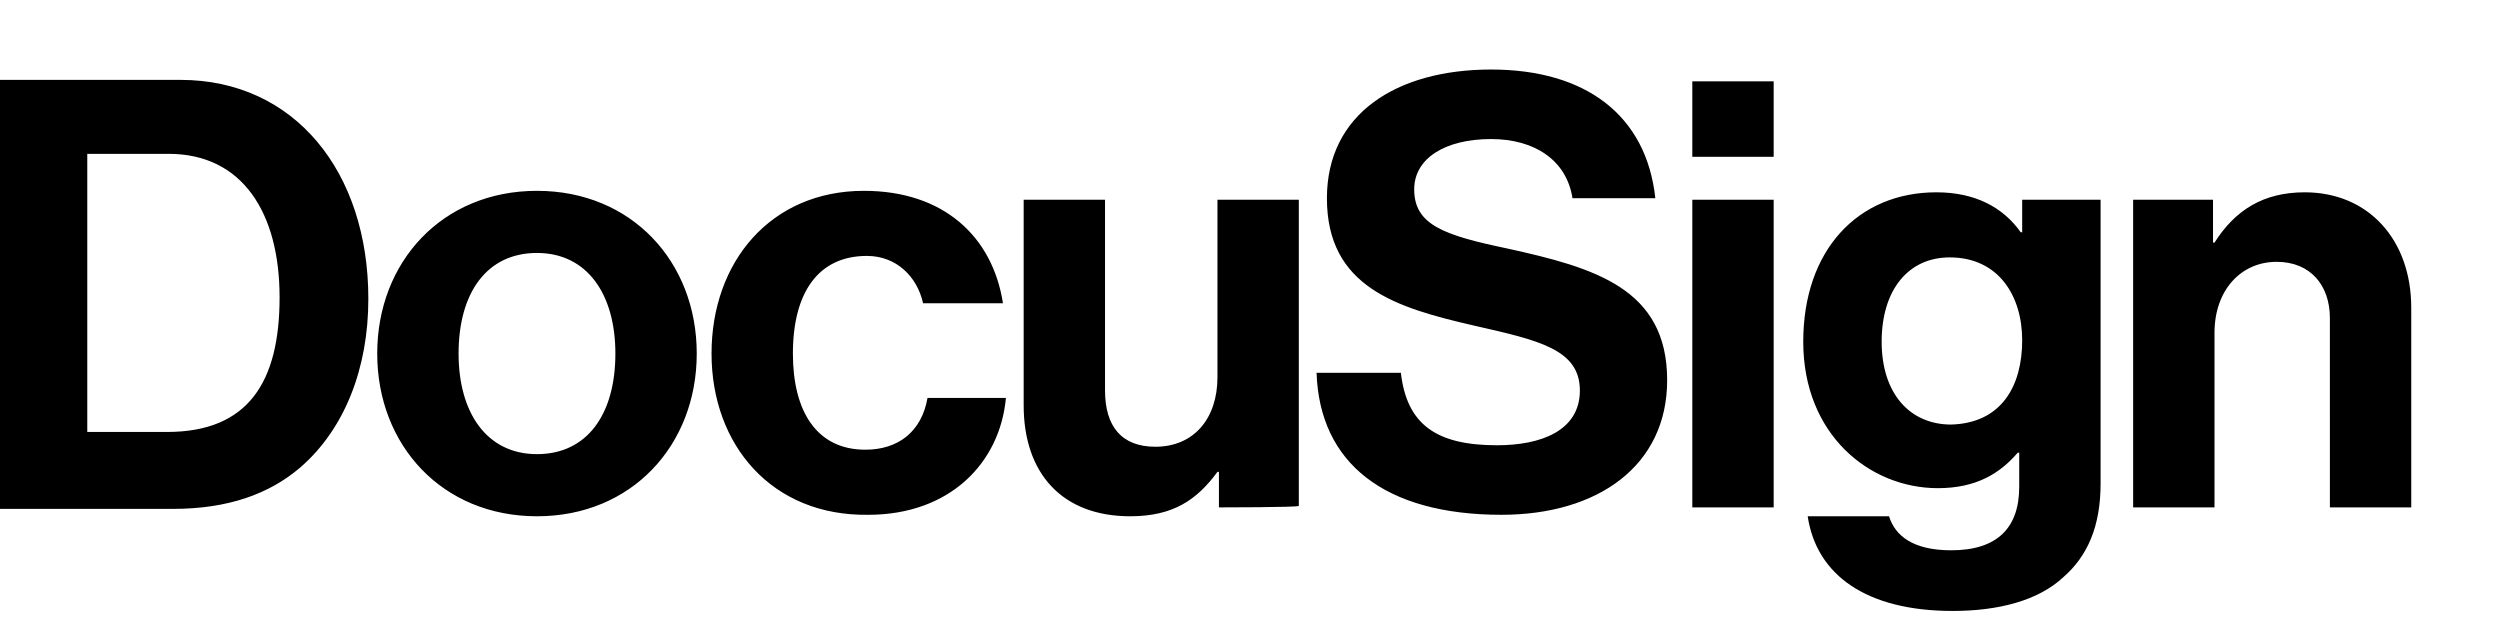
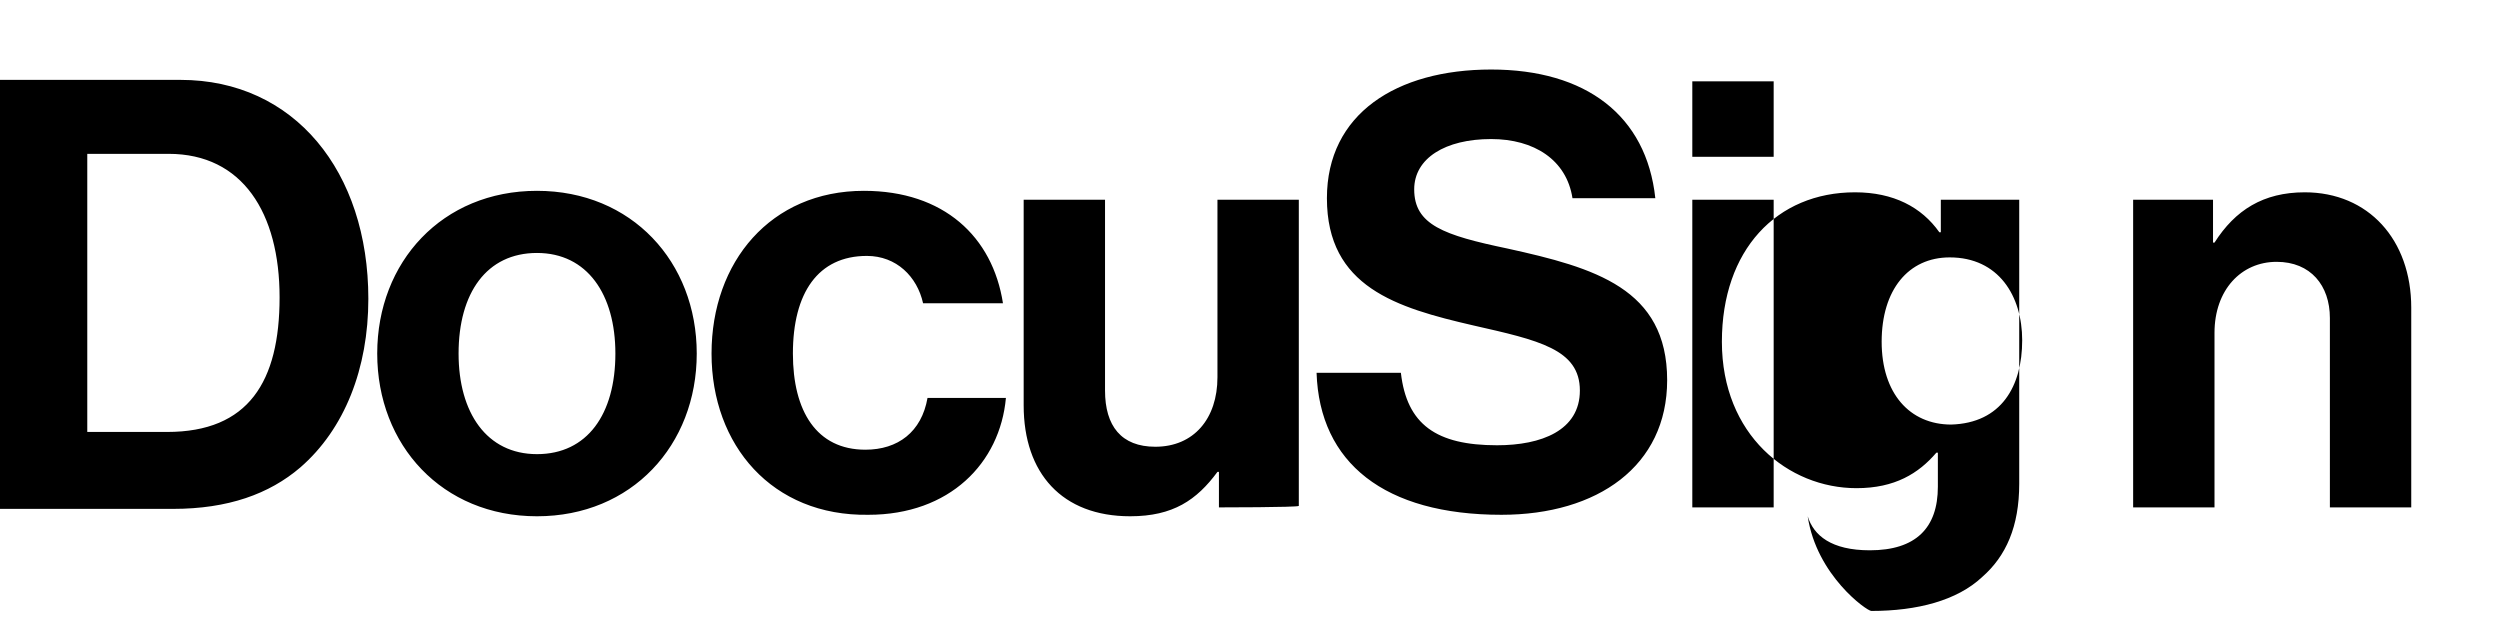
<svg xmlns="http://www.w3.org/2000/svg" version="1.1" id="Camada_1" x="0px" y="0px" viewBox="0 0 169 42" style="enable-background:new 0 0 169 42;" xml:space="preserve">
-   <path d="M11.3,29.2c5.5,0,7.6-3.4,7.6-9.1c0-5.7-2.5-9.7-7.5-9.7H5.9v18.8H11.3z M0,5.4h12.2c7.7,0,12.7,6.2,12.7,14.8  c0,4.7-1.6,8.8-4.6,11.4c-2.1,1.8-4.9,2.8-8.6,2.8H0V5.4z M41.6,23.9c0-4-1.9-6.8-5.3-6.8c-3.4,0-5.3,2.7-5.3,6.8  c0,4,1.9,6.8,5.3,6.8C39.7,30.7,41.6,28,41.6,23.9 M25.5,23.9c0-6.2,4.4-11,10.8-11c6.4,0,10.8,4.8,10.8,11c0,6.2-4.4,11-10.8,11  C29.9,34.9,25.5,30.1,25.5,23.9 M48.1,23.9c0-6.2,4-11,10.3-11c5.4,0,8.7,3.1,9.4,7.6h-5.4c-0.4-1.8-1.8-3.2-3.8-3.2  c-3.3,0-5,2.5-5,6.6c0,3.9,1.6,6.5,4.9,6.5c2.2,0,3.8-1.2,4.2-3.5H68c-0.4,4.4-3.8,7.9-9.3,7.9C52.2,34.9,48.1,30.1,48.1,23.9   M82.4,34.3v-2.4h-0.1c-1.4,1.9-3,3-5.9,3c-4.6,0-7.2-2.9-7.2-7.5V13.5h5.5v12.9c0,2.4,1.1,3.8,3.4,3.8c2.6,0,4.2-1.9,4.2-4.7v-12  h5.5v20.7C87.7,34.3,82.4,34.3,82.4,34.3z M114.4,34.3h5.5V13.5h-5.5C114.4,13.5,114.4,34.3,114.4,34.3z M114.4,10.6h5.5V5.5h-5.5  C114.4,5.5,114.4,10.6,114.4,10.6z M136.7,23c0-3-1.6-5.6-4.9-5.6c-2.8,0-4.6,2.2-4.6,5.7c0,3.5,1.9,5.6,4.7,5.6  C135.3,28.6,136.7,26.1,136.7,23 M122.2,34.9h5.5c0.4,1.3,1.6,2.3,4.2,2.3c3.1,0,4.6-1.5,4.6-4.3v-2.3h-0.1  c-1.2,1.4-2.8,2.4-5.4,2.4c-4.6,0-9.1-3.6-9.1-9.9c0-6.2,3.7-10.1,9-10.1c2.6,0,4.5,1,5.7,2.7h0.1v-2.2h5.3v19.2  c0,2.9-0.9,4.9-2.5,6.3c-1.7,1.6-4.4,2.3-7.5,2.3C126.2,41.3,122.8,38.9,122.2,34.9 M149.6,16.4h0.1c1.4-2.2,3.3-3.4,6.1-3.4  c4.3,0,7.2,3.2,7.2,7.8v13.5h-5.5V21.5c0-2.2-1.3-3.8-3.6-3.8c-2.4,0-4.2,1.9-4.2,4.8v11.8h-5.5V13.5h5.4  C149.6,13.5,149.6,16.4,149.6,16.4z M101.9,16.8c-4.3-0.9-6.3-1.6-6.3-4c0-2.1,2.1-3.4,5.2-3.4c2.9,0,5.1,1.4,5.5,4h5.6  c-0.6-5.6-4.7-8.7-11.1-8.7c-6.4,0-11.1,3-11.1,8.7c0,6,4.7,7.4,9.9,8.6c4.4,1,7.2,1.6,7.2,4.4c0,2.7-2.6,3.7-5.6,3.7  c-4.1,0-6.1-1.4-6.5-4.9H89c0.2,6.1,4.6,9.6,12.5,9.6c6.5,0,11.2-3.3,11.2-9.1C112.7,19.5,107.8,18.1,101.9,16.8" />
+   <path d="M11.3,29.2c5.5,0,7.6-3.4,7.6-9.1c0-5.7-2.5-9.7-7.5-9.7H5.9v18.8H11.3z M0,5.4h12.2c7.7,0,12.7,6.2,12.7,14.8  c0,4.7-1.6,8.8-4.6,11.4c-2.1,1.8-4.9,2.8-8.6,2.8H0V5.4z M41.6,23.9c0-4-1.9-6.8-5.3-6.8c-3.4,0-5.3,2.7-5.3,6.8  c0,4,1.9,6.8,5.3,6.8C39.7,30.7,41.6,28,41.6,23.9 M25.5,23.9c0-6.2,4.4-11,10.8-11c6.4,0,10.8,4.8,10.8,11c0,6.2-4.4,11-10.8,11  C29.9,34.9,25.5,30.1,25.5,23.9 M48.1,23.9c0-6.2,4-11,10.3-11c5.4,0,8.7,3.1,9.4,7.6h-5.4c-0.4-1.8-1.8-3.2-3.8-3.2  c-3.3,0-5,2.5-5,6.6c0,3.9,1.6,6.5,4.9,6.5c2.2,0,3.8-1.2,4.2-3.5H68c-0.4,4.4-3.8,7.9-9.3,7.9C52.2,34.9,48.1,30.1,48.1,23.9   M82.4,34.3v-2.4h-0.1c-1.4,1.9-3,3-5.9,3c-4.6,0-7.2-2.9-7.2-7.5V13.5h5.5v12.9c0,2.4,1.1,3.8,3.4,3.8c2.6,0,4.2-1.9,4.2-4.7v-12  h5.5v20.7C87.7,34.3,82.4,34.3,82.4,34.3z M114.4,34.3h5.5V13.5h-5.5C114.4,13.5,114.4,34.3,114.4,34.3z M114.4,10.6h5.5V5.5h-5.5  C114.4,5.5,114.4,10.6,114.4,10.6z M136.7,23c0-3-1.6-5.6-4.9-5.6c-2.8,0-4.6,2.2-4.6,5.7c0,3.5,1.9,5.6,4.7,5.6  C135.3,28.6,136.7,26.1,136.7,23 M122.2,34.9c0.4,1.3,1.6,2.3,4.2,2.3c3.1,0,4.6-1.5,4.6-4.3v-2.3h-0.1  c-1.2,1.4-2.8,2.4-5.4,2.4c-4.6,0-9.1-3.6-9.1-9.9c0-6.2,3.7-10.1,9-10.1c2.6,0,4.5,1,5.7,2.7h0.1v-2.2h5.3v19.2  c0,2.9-0.9,4.9-2.5,6.3c-1.7,1.6-4.4,2.3-7.5,2.3C126.2,41.3,122.8,38.9,122.2,34.9 M149.6,16.4h0.1c1.4-2.2,3.3-3.4,6.1-3.4  c4.3,0,7.2,3.2,7.2,7.8v13.5h-5.5V21.5c0-2.2-1.3-3.8-3.6-3.8c-2.4,0-4.2,1.9-4.2,4.8v11.8h-5.5V13.5h5.4  C149.6,13.5,149.6,16.4,149.6,16.4z M101.9,16.8c-4.3-0.9-6.3-1.6-6.3-4c0-2.1,2.1-3.4,5.2-3.4c2.9,0,5.1,1.4,5.5,4h5.6  c-0.6-5.6-4.7-8.7-11.1-8.7c-6.4,0-11.1,3-11.1,8.7c0,6,4.7,7.4,9.9,8.6c4.4,1,7.2,1.6,7.2,4.4c0,2.7-2.6,3.7-5.6,3.7  c-4.1,0-6.1-1.4-6.5-4.9H89c0.2,6.1,4.6,9.6,12.5,9.6c6.5,0,11.2-3.3,11.2-9.1C112.7,19.5,107.8,18.1,101.9,16.8" />
</svg>